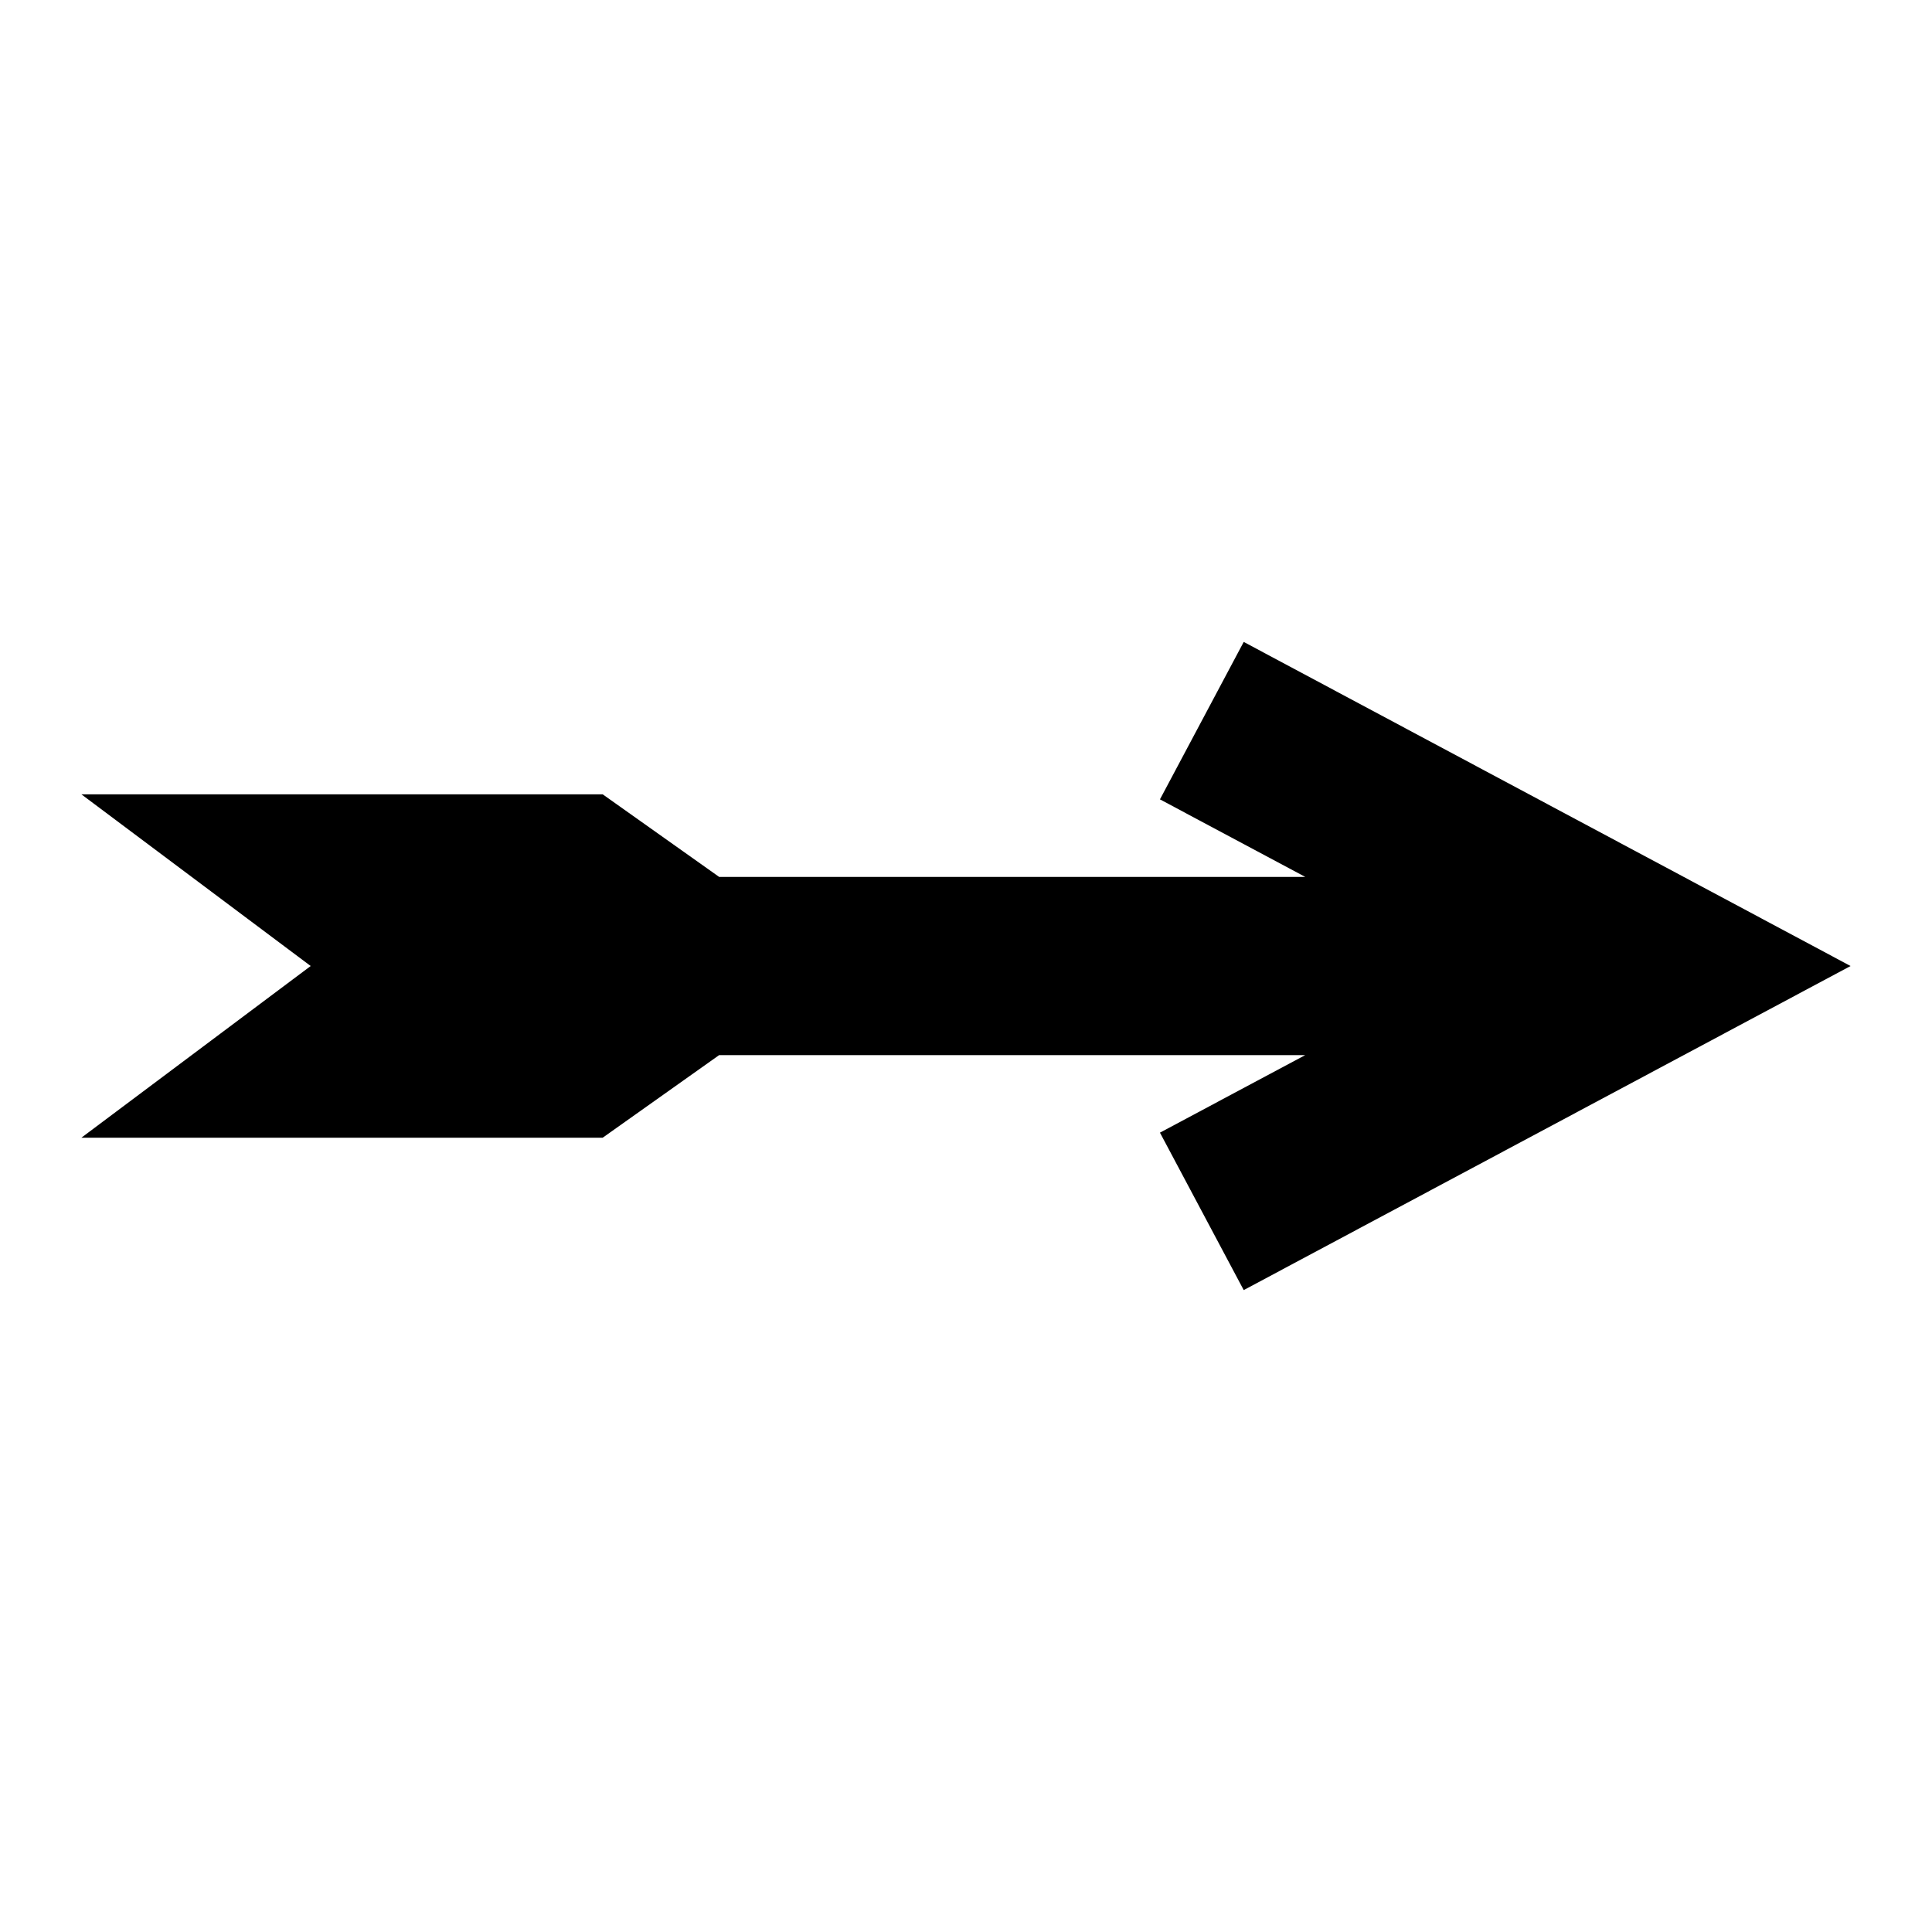
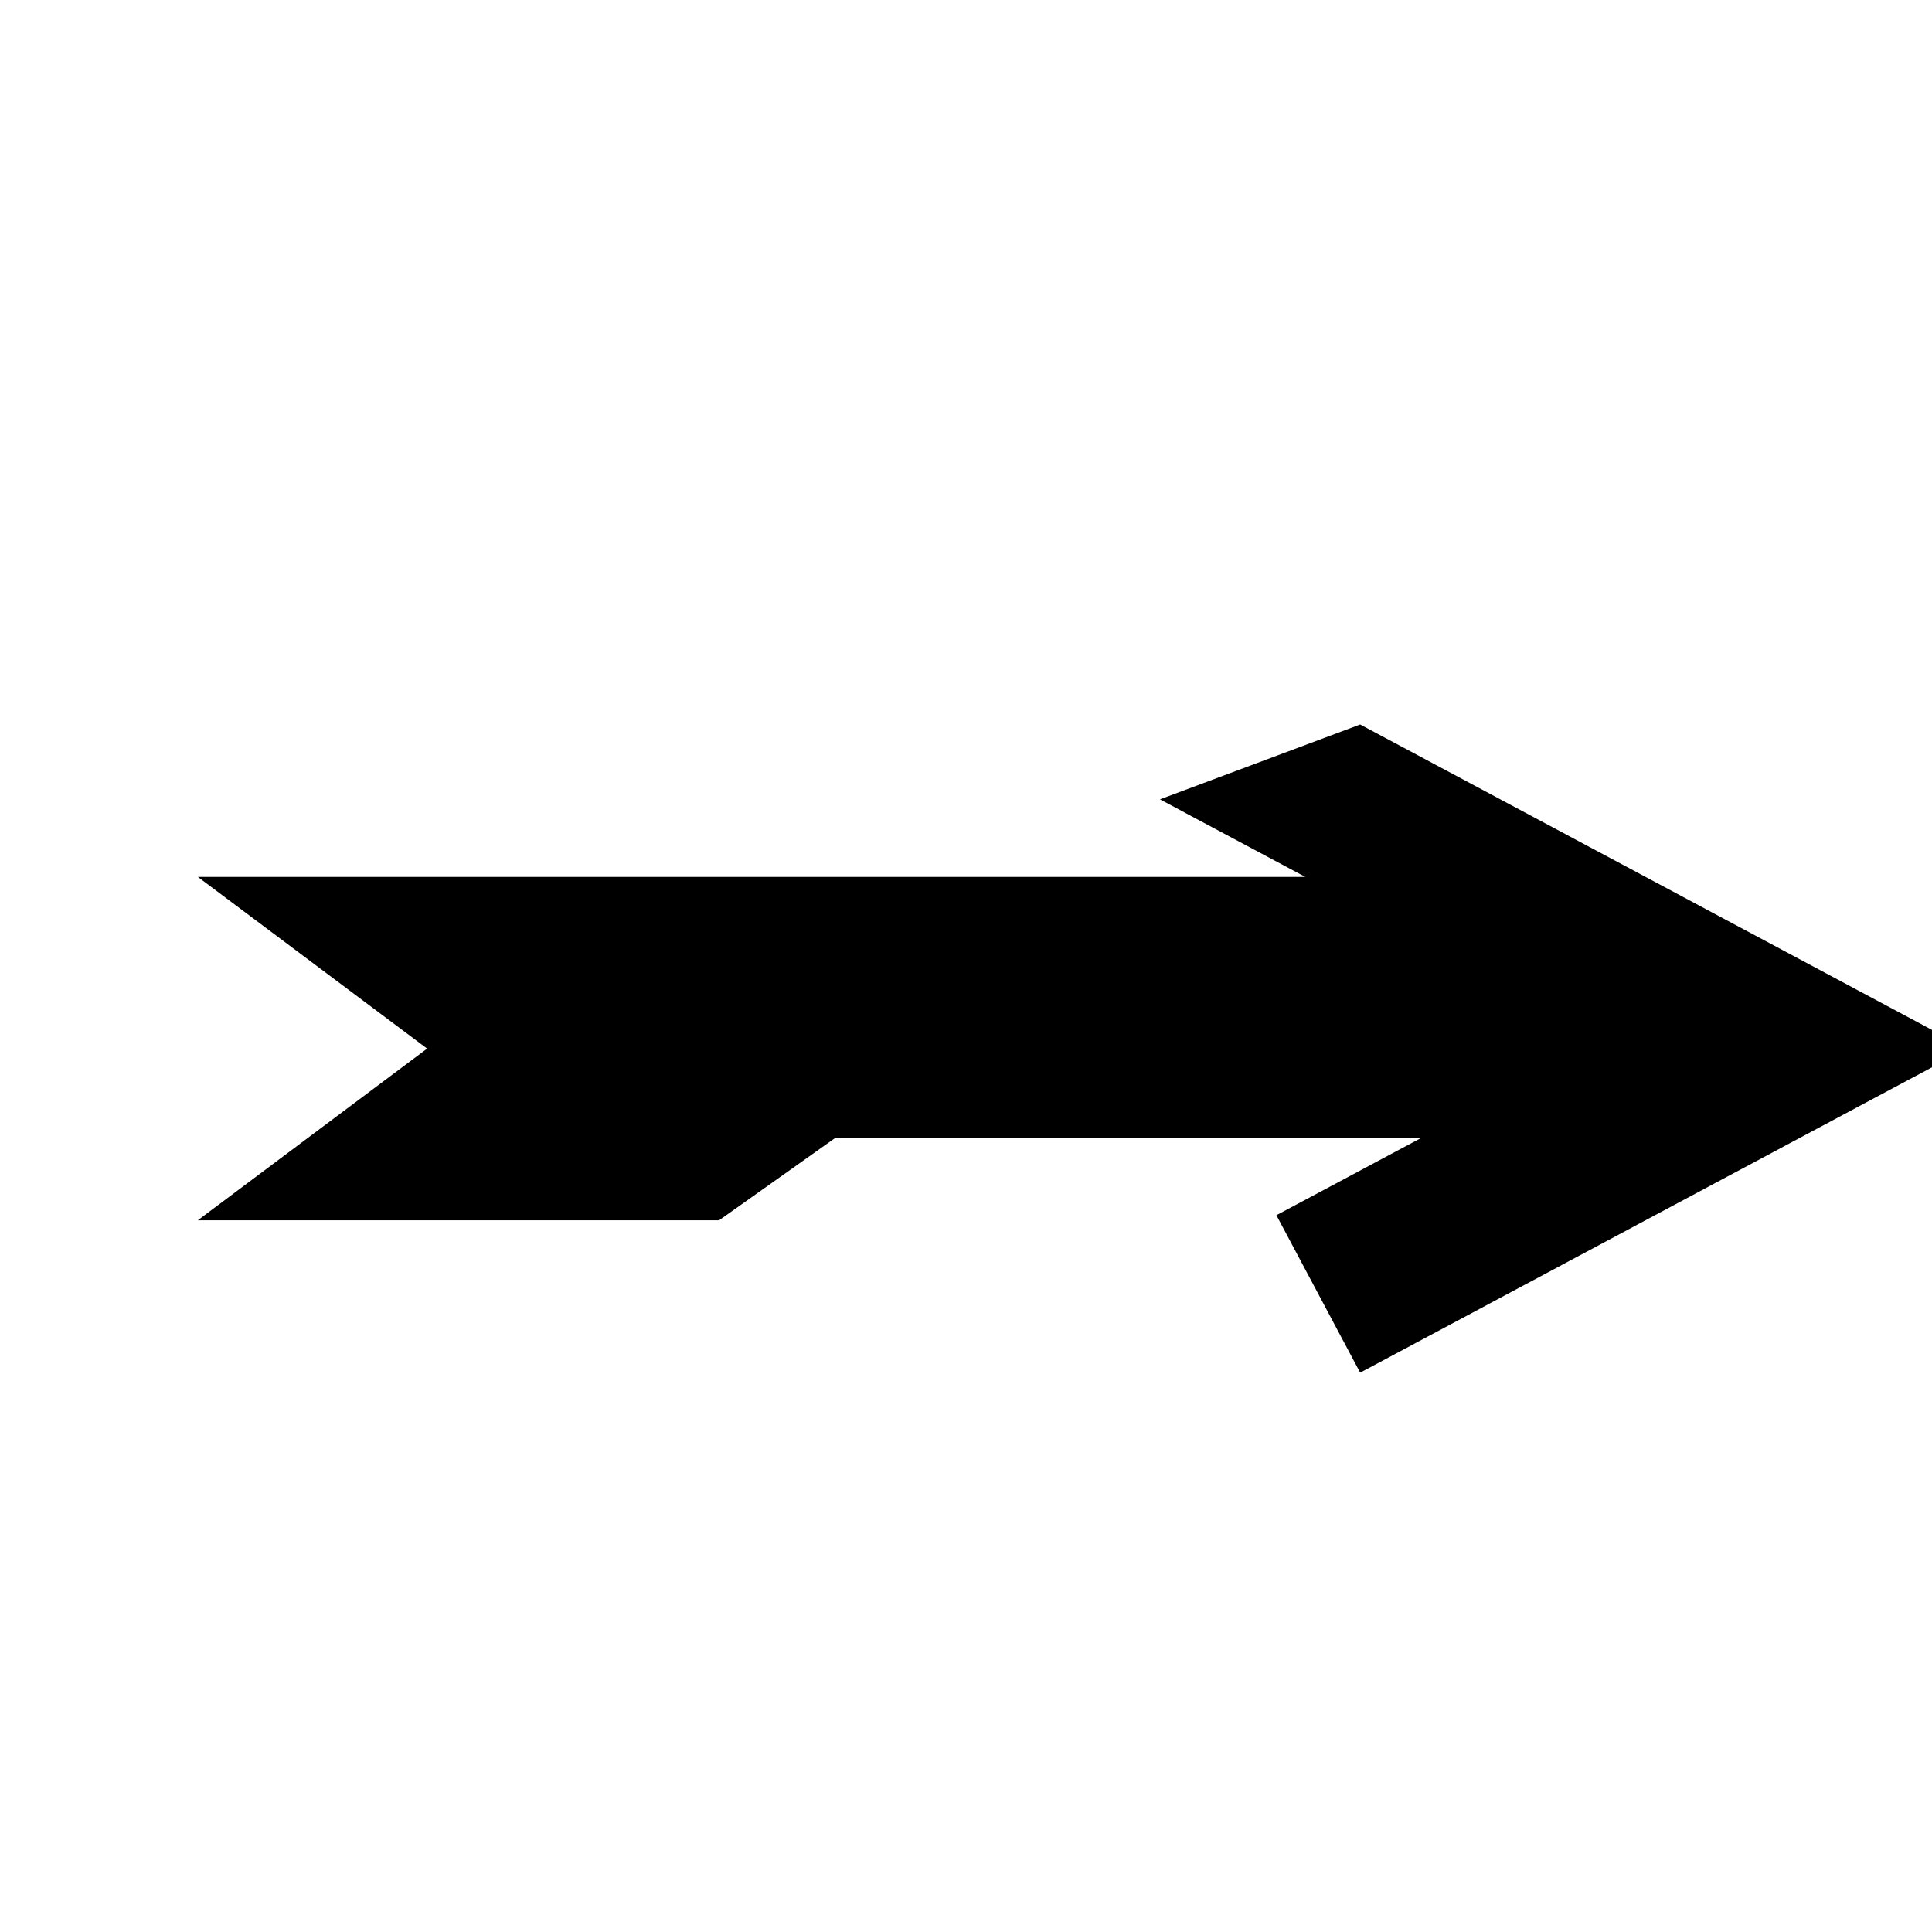
<svg xmlns="http://www.w3.org/2000/svg" fill="#000000" width="800px" height="800px" version="1.1" viewBox="144 144 512 512">
-   <path d="m451.4 355.84 38.496 20.547h-155.32l-30.859-21.883h-138.15l60.77 45.5-60.77 45.5h138.15l30.859-21.887h155.32l-38.496 20.547 22.199 41.723 160.82-85.883-160.82-85.887z" />
+   <path d="m451.4 355.84 38.496 20.547h-155.32h-138.15l60.77 45.5-60.77 45.5h138.15l30.859-21.887h155.32l-38.496 20.547 22.199 41.723 160.82-85.883-160.82-85.887z" />
</svg>